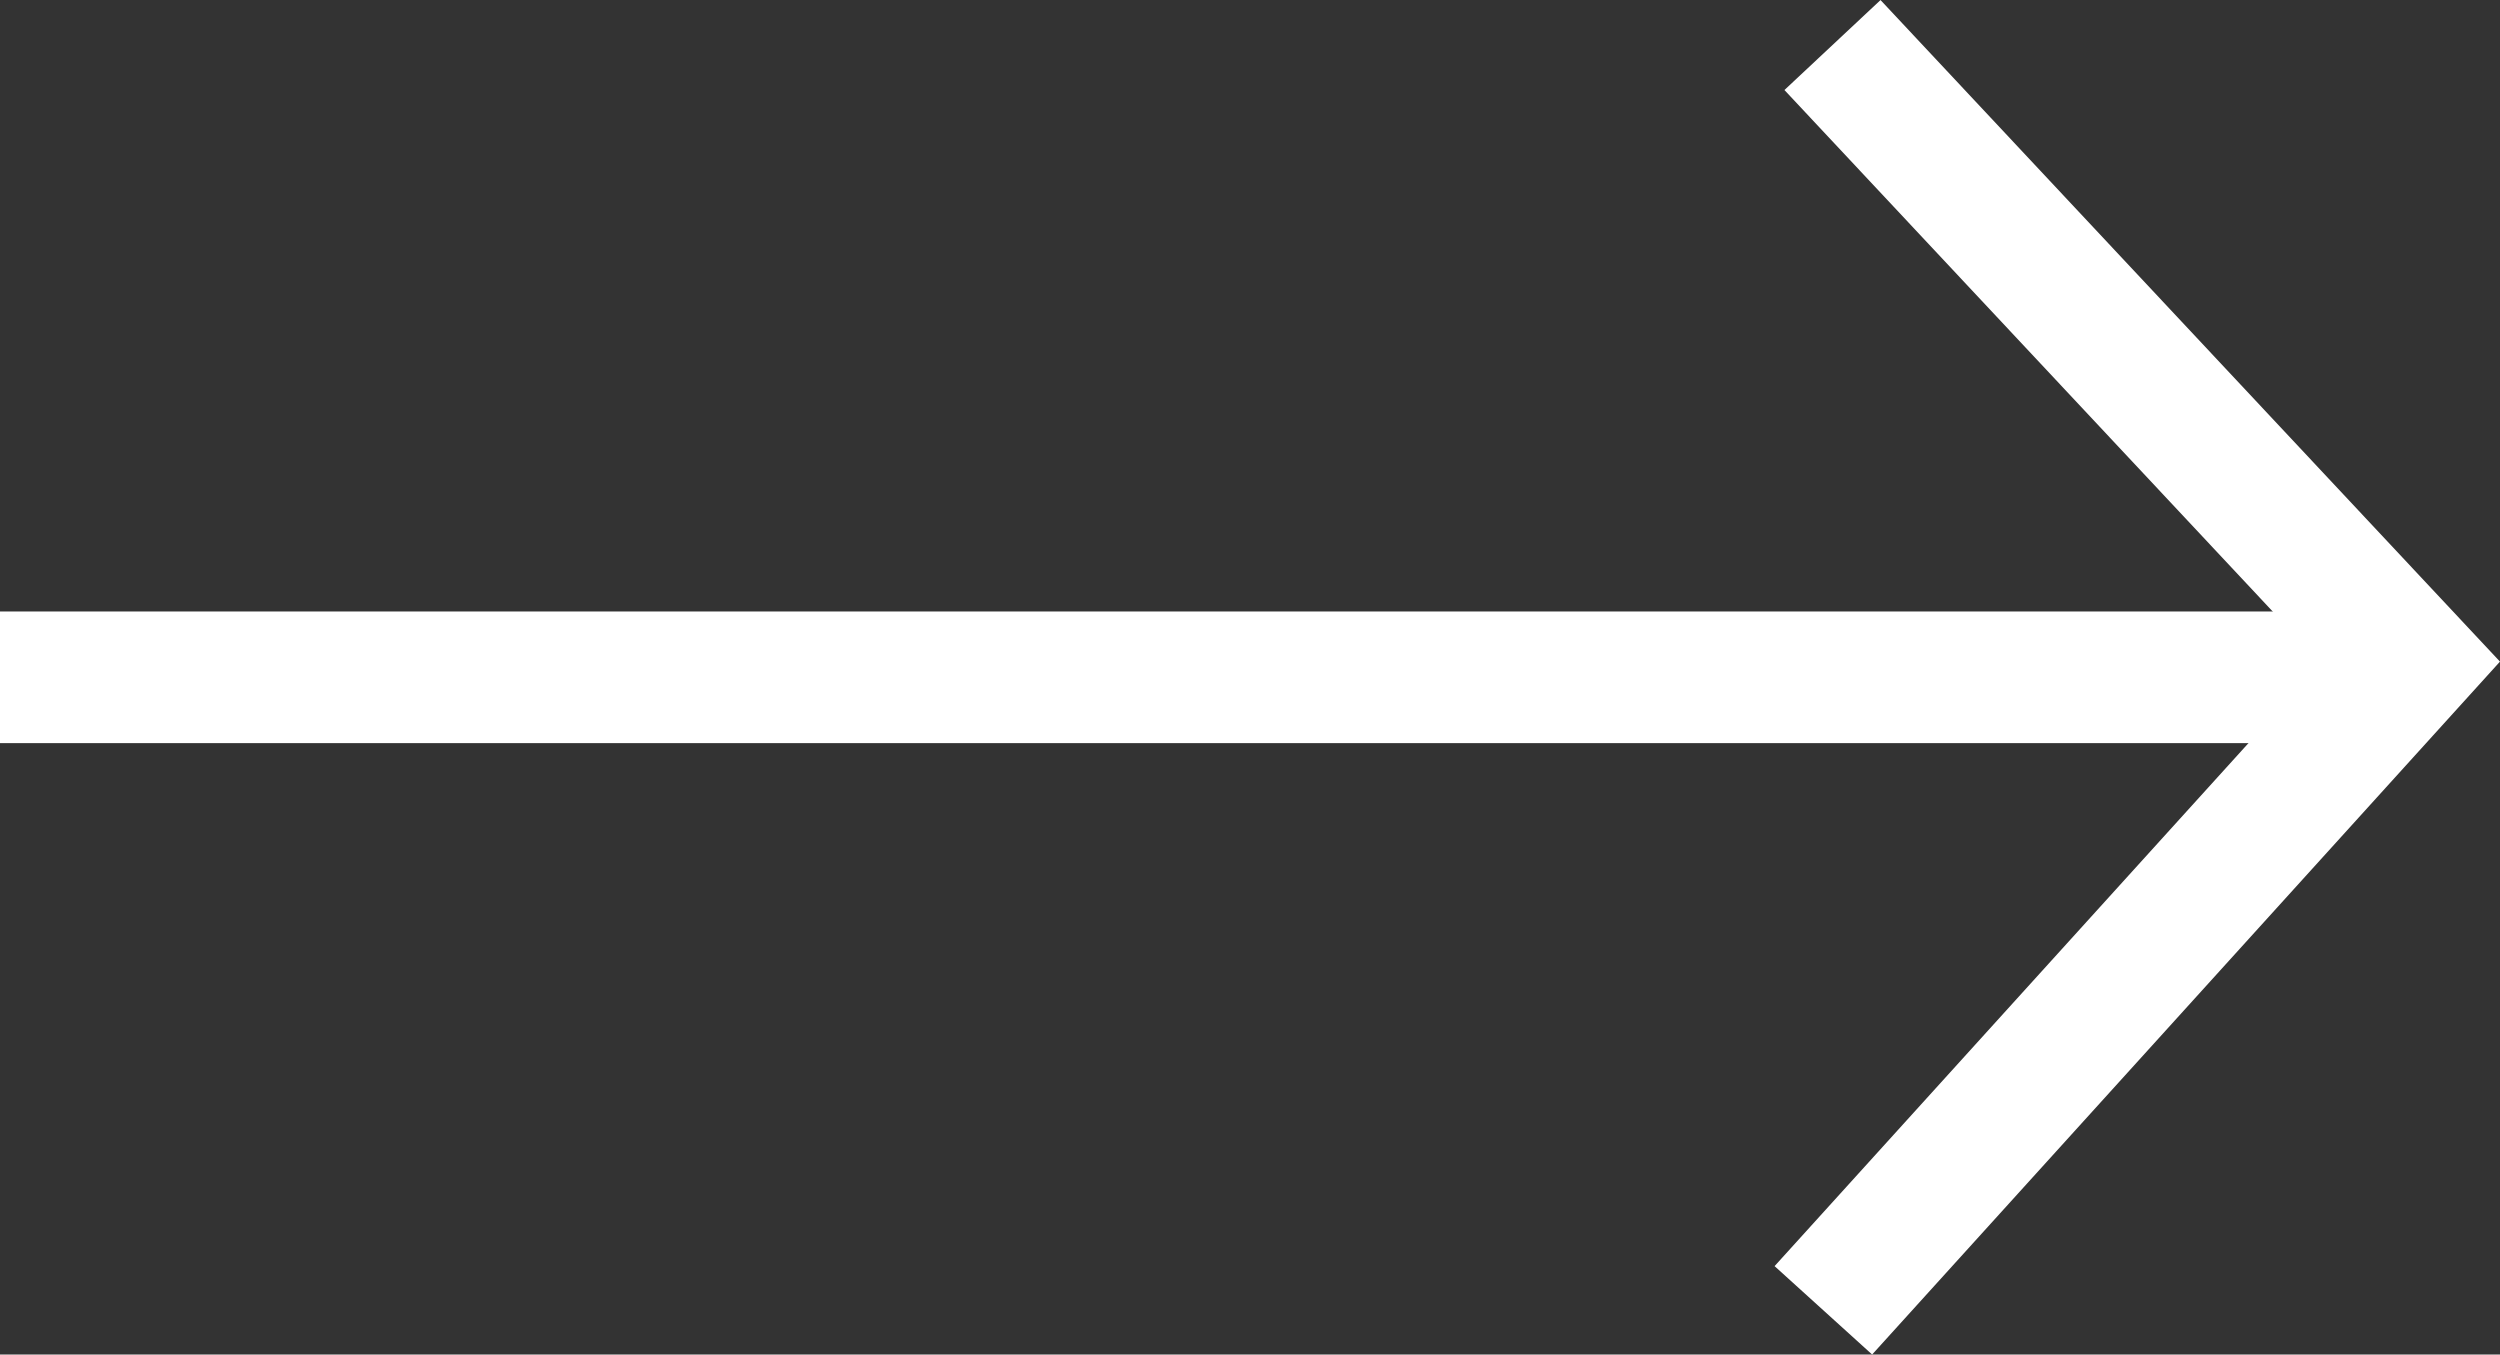
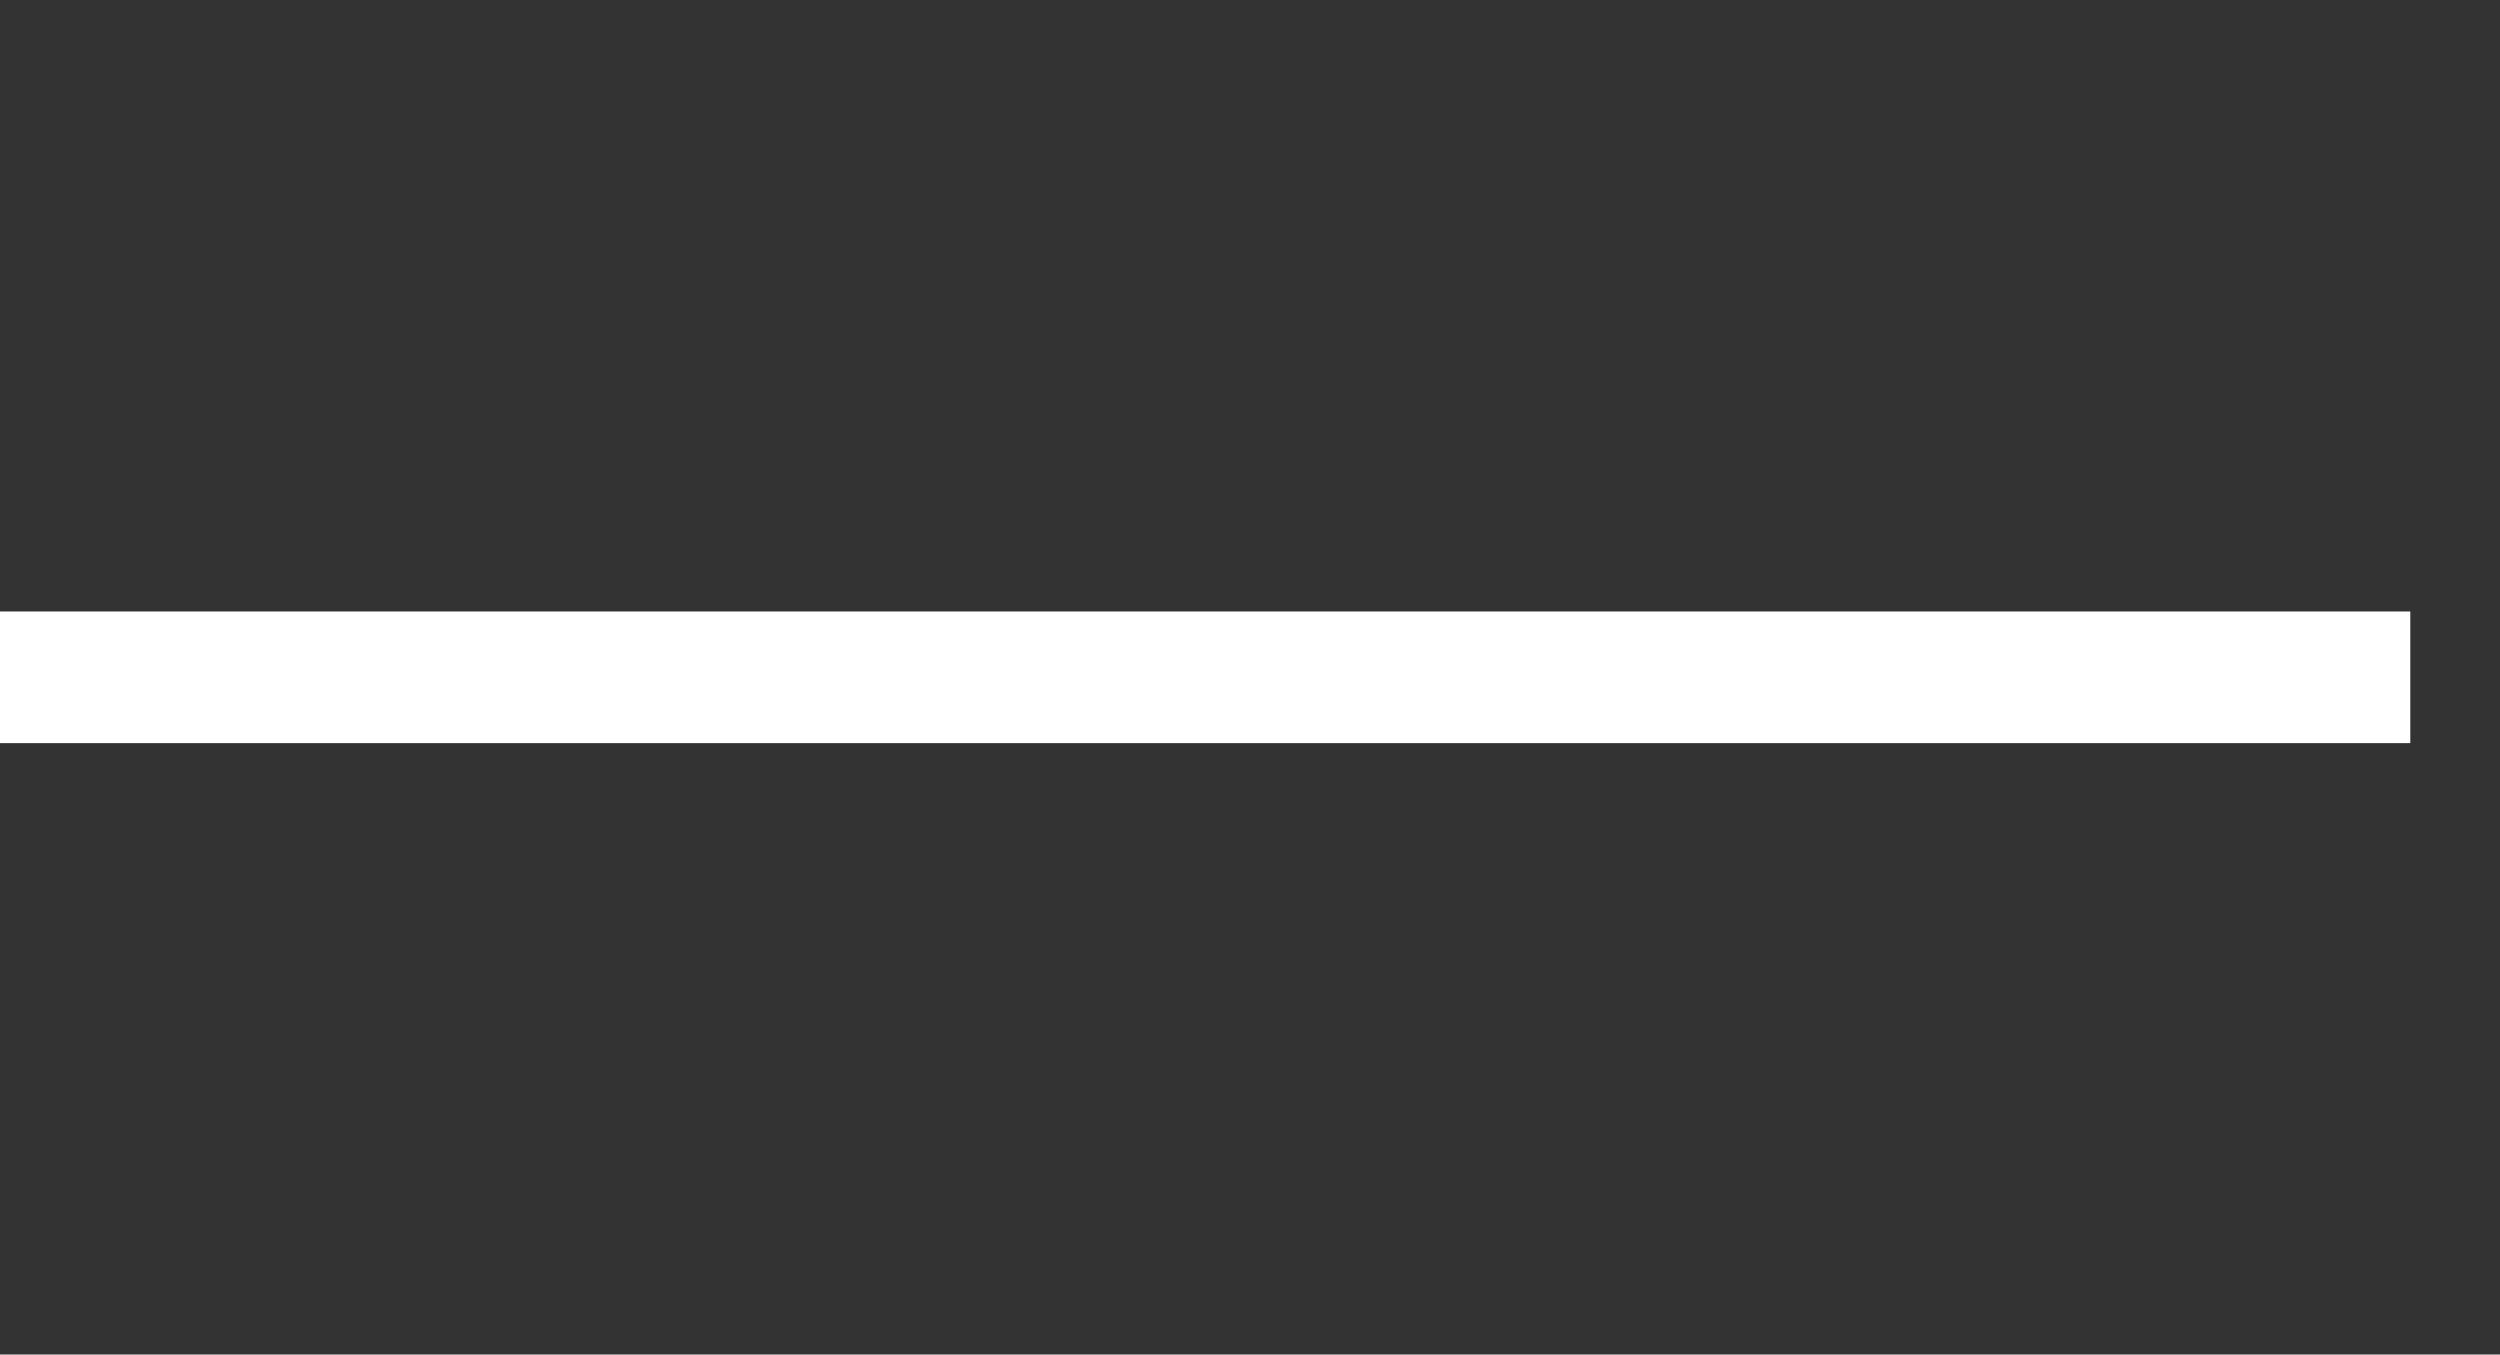
<svg xmlns="http://www.w3.org/2000/svg" width="26.587" height="14.405" viewBox="0 0 26.587 14.405">
  <rect x="0" y="0" width="26.587" height="14.405" fill="#333333" stroke="none" />
  <g transform="translate(-892.904 -5547.291)">
    <path d="M-12385.1,4093.306h25.635" transform="translate(13278.002 1461.188)" fill="none" stroke="#fff" stroke-width="1.4" />
-     <path d="M-12372.213,4102.226l6.244-6.891-6.147-6.565" transform="translate(13284.508 1459)" fill="none" stroke="#fff" stroke-width="1.4" />
  </g>
</svg>